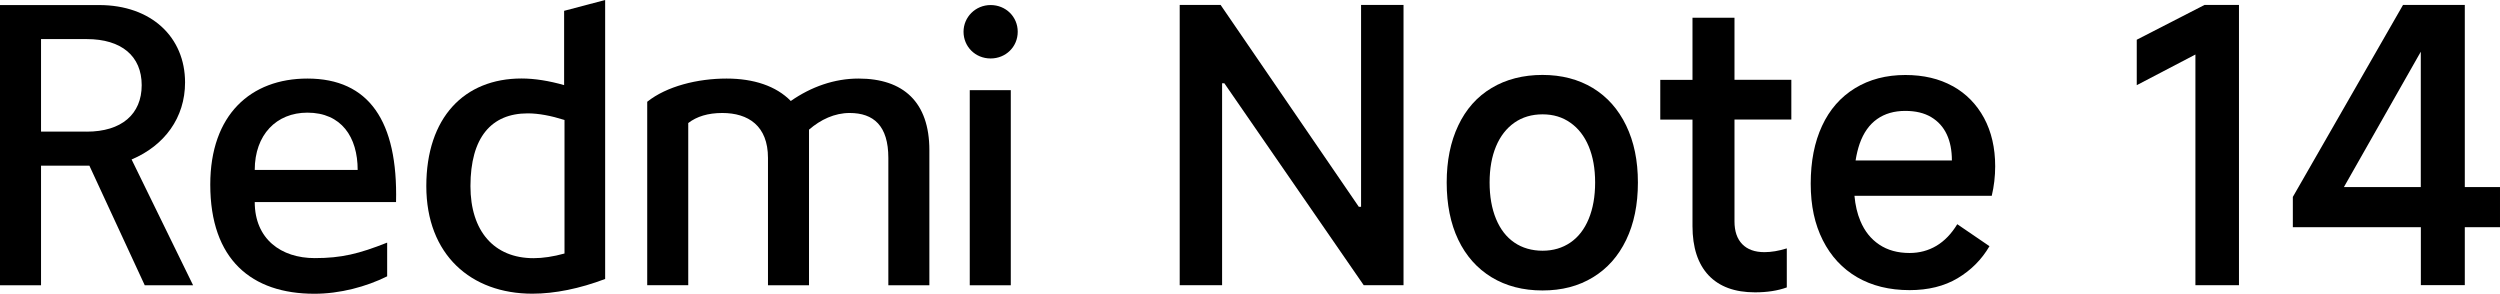
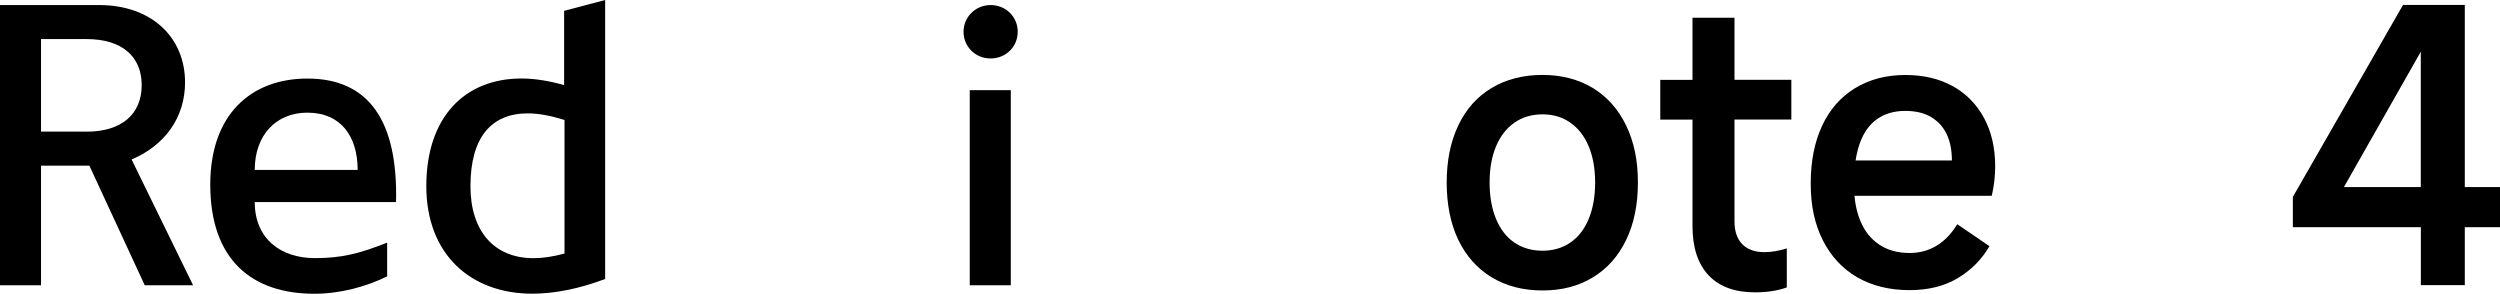
<svg xmlns="http://www.w3.org/2000/svg" id="b" width="385.69" height="45.32" viewBox="0 0 385.69 45.32">
  <g id="c">
-     <polygon points="209.98 31.9 209.63 31.9 188.31 .76 182 .76 182 44 188.54 44 188.54 12.85 188.89 12.85 210.39 44 216.53 44 216.53 .76 209.98 .76 209.98 31.9" />
    <path d="m245.74,13.58c-2.22-1.34-4.81-2.02-7.77-2.02s-5.62.67-7.86,2.02c-2.24,1.34-3.95,3.27-5.14,5.79-1.19,2.51-1.78,5.44-1.78,8.79s.59,6.33,1.78,8.82,2.9,4.42,5.14,5.79c2.24,1.36,4.86,2.04,7.86,2.04s5.55-.67,7.77-2.02c2.22-1.34,3.93-3.27,5.14-5.78,1.21-2.51,1.81-5.46,1.81-8.85s-.6-6.28-1.81-8.79c-1.21-2.51-2.92-4.44-5.14-5.79Zm-.64,20.19c-.66,1.6-1.61,2.82-2.83,3.65-1.23.84-2.66,1.26-4.29,1.26s-3.13-.42-4.35-1.26c-1.23-.84-2.17-2.05-2.83-3.65-.66-1.6-.99-3.47-.99-5.61s.33-4,.99-5.58,1.61-2.79,2.83-3.65c1.23-.86,2.68-1.29,4.35-1.29s3.07.43,4.29,1.29c1.23.86,2.17,2.07,2.83,3.65.66,1.58.99,3.44.99,5.58s-.33,4.01-.99,5.61Z" />
    <path d="m267.6,2.74h-6.49v9.58h-4.97v6.13h4.97v16.42c0,3.31.83,5.84,2.48,7.6,1.66,1.75,4.04,2.63,7.16,2.63,1.87,0,3.51-.25,4.91-.76v-6.02c-1.25.39-2.4.58-3.45.58-1.48,0-2.62-.41-3.42-1.23-.8-.82-1.2-1.99-1.2-3.51v-15.72h8.77v-6.13h-8.77V2.74h.01Z" />
    <path d="m301.25,13.29c-2.07-1.15-4.5-1.72-7.3-1.72-2.96,0-5.55.68-7.77,2.04s-3.92,3.3-5.08,5.81c-1.17,2.51-1.75,5.48-1.75,8.91s.62,6.26,1.87,8.74c1.25,2.47,3.01,4.37,5.29,5.7,2.28,1.32,4.98,1.99,8.09,1.99,2.88,0,5.36-.61,7.42-1.84,2.06-1.23,3.7-2.87,4.91-4.94l-4.97-3.39c-.9,1.48-1.97,2.59-3.21,3.33-1.25.74-2.63,1.11-4.15,1.11-1.83,0-3.39-.43-4.67-1.29-1.29-.86-2.26-2.07-2.92-3.65-.48-1.14-.78-2.43-.91-3.88h21.18c.35-1.48.53-3,.53-4.56,0-2.84-.58-5.33-1.72-7.45-1.15-2.12-2.76-3.76-4.82-4.91h-.02Zm-14.98,11.48c.15-.95.36-1.82.63-2.6.6-1.7,1.5-2.96,2.69-3.8s2.64-1.26,4.35-1.26c1.6,0,2.93.32,4,.96s1.87,1.53,2.4,2.66.79,2.47.79,4.03h-14.86Z" />
-     <polygon points="329.65 6.13 329.65 13.14 338.7 8.41 338.7 44 345.42 44 345.42 .76 340.11 .76 329.65 6.13" />
    <path d="m380.25.76h-9.52l-17,29.62v4.67h19.75v8.94h6.78v-8.94h5.43v-6.19h-5.43V.76h-.01Zm-18.64,28.1l11.86-20.88v20.88h-11.86Z" />
    <path d="m152.83,9.02c2.33,0,4.18-1.79,4.18-4.12s-1.85-4.12-4.18-4.12-4.18,1.85-4.18,4.12,1.79,4.12,4.18,4.12" />
    <rect x="149.61" y="13.91" width="6.33" height="30.1" />
-     <path d="m137.05,44.01v-19.65c0-4.96-2.27-6.93-5.97-6.93-2.33,0-4.48,1.02-6.27,2.57v24.01h-6.33v-19.65c0-4.96-3.05-6.93-7.05-6.93-2.21,0-3.94.54-5.25,1.55v25.02h-6.33V15.7c2.99-2.39,7.76-3.58,12.24-3.58,4.18,0,7.64,1.14,9.91,3.46,3.17-2.21,6.75-3.46,10.45-3.46,6.93,0,10.93,3.64,10.93,11.05v20.84h-6.33,0Z" />
    <path d="m87.03,1.67v11.46c-2.33-.66-4.54-1.02-6.57-1.02-8.84,0-14.69,6.03-14.69,16.6s6.87,16.6,16.36,16.6c3.46,0,7.29-.78,11.23-2.27V0l-6.33,1.67h0Zm.06,37.44c-1.73.48-3.34.72-4.78.72-6.09,0-9.73-4.18-9.73-11.11,0-7.52,3.22-11.23,8.84-11.23,1.67,0,3.58.36,5.67,1.02,0,0,0,20.6,0,20.6Z" />
    <path d="m39.3,31.17h21.8c.3-12.48-4.18-19.05-13.67-19.05-8.72,0-14.99,5.55-14.99,16.36,0,11.58,6.39,16.84,16.06,16.84,3.94,0,8-1.08,11.23-2.69v-5.2c-4.36,1.73-7.05,2.39-11.17,2.39-5.19,0-9.26-2.93-9.26-8.66h0Zm8.12-13.79c5.25,0,7.76,3.76,7.76,8.84h-15.88c0-5.43,3.34-8.84,8.12-8.84Z" />
    <path d="m20.31,24.6c5.08-2.15,8.24-6.45,8.24-11.88C28.55,5.73,23.35.78,15.29.78H0v43.23h6.33v-18.45h7.46l8.54,18.45h7.46l-9.49-19.41h.01Zm-6.93-4.3h-7.05V6.03h7.05c5.37,0,8.48,2.63,8.48,7.11s-3.11,7.17-8.48,7.17h0Z" />
  </g>
</svg>